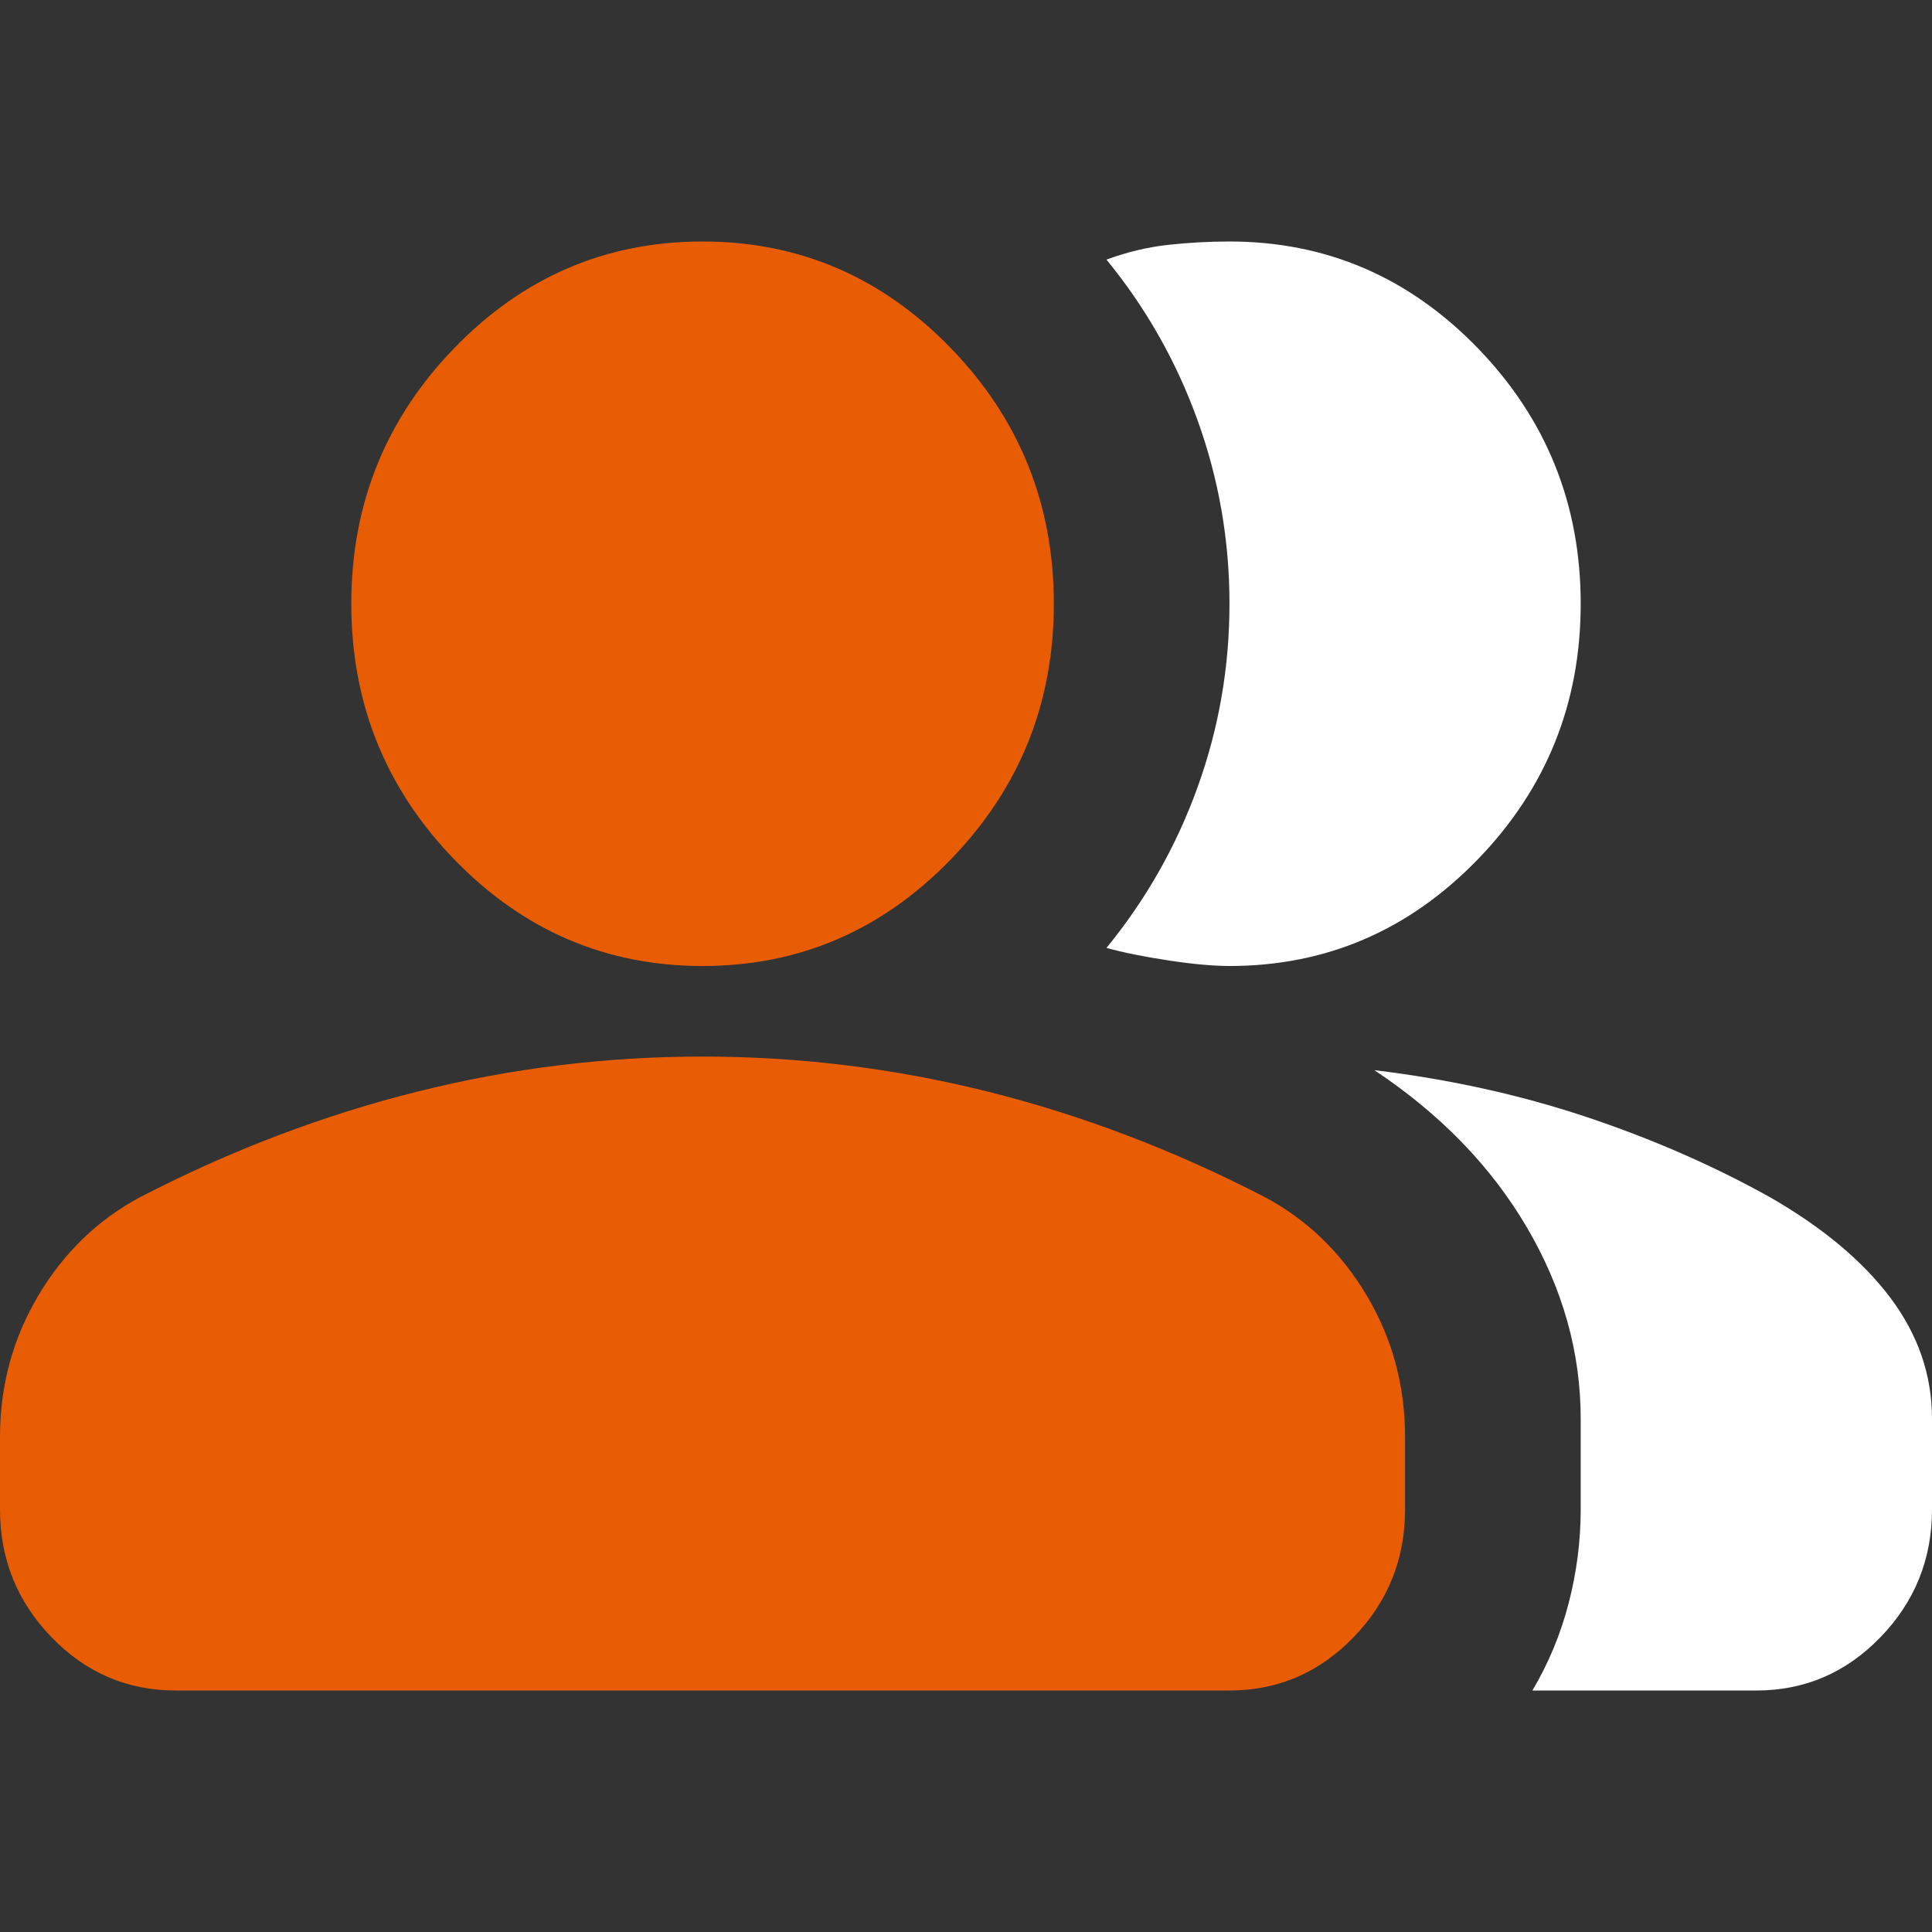
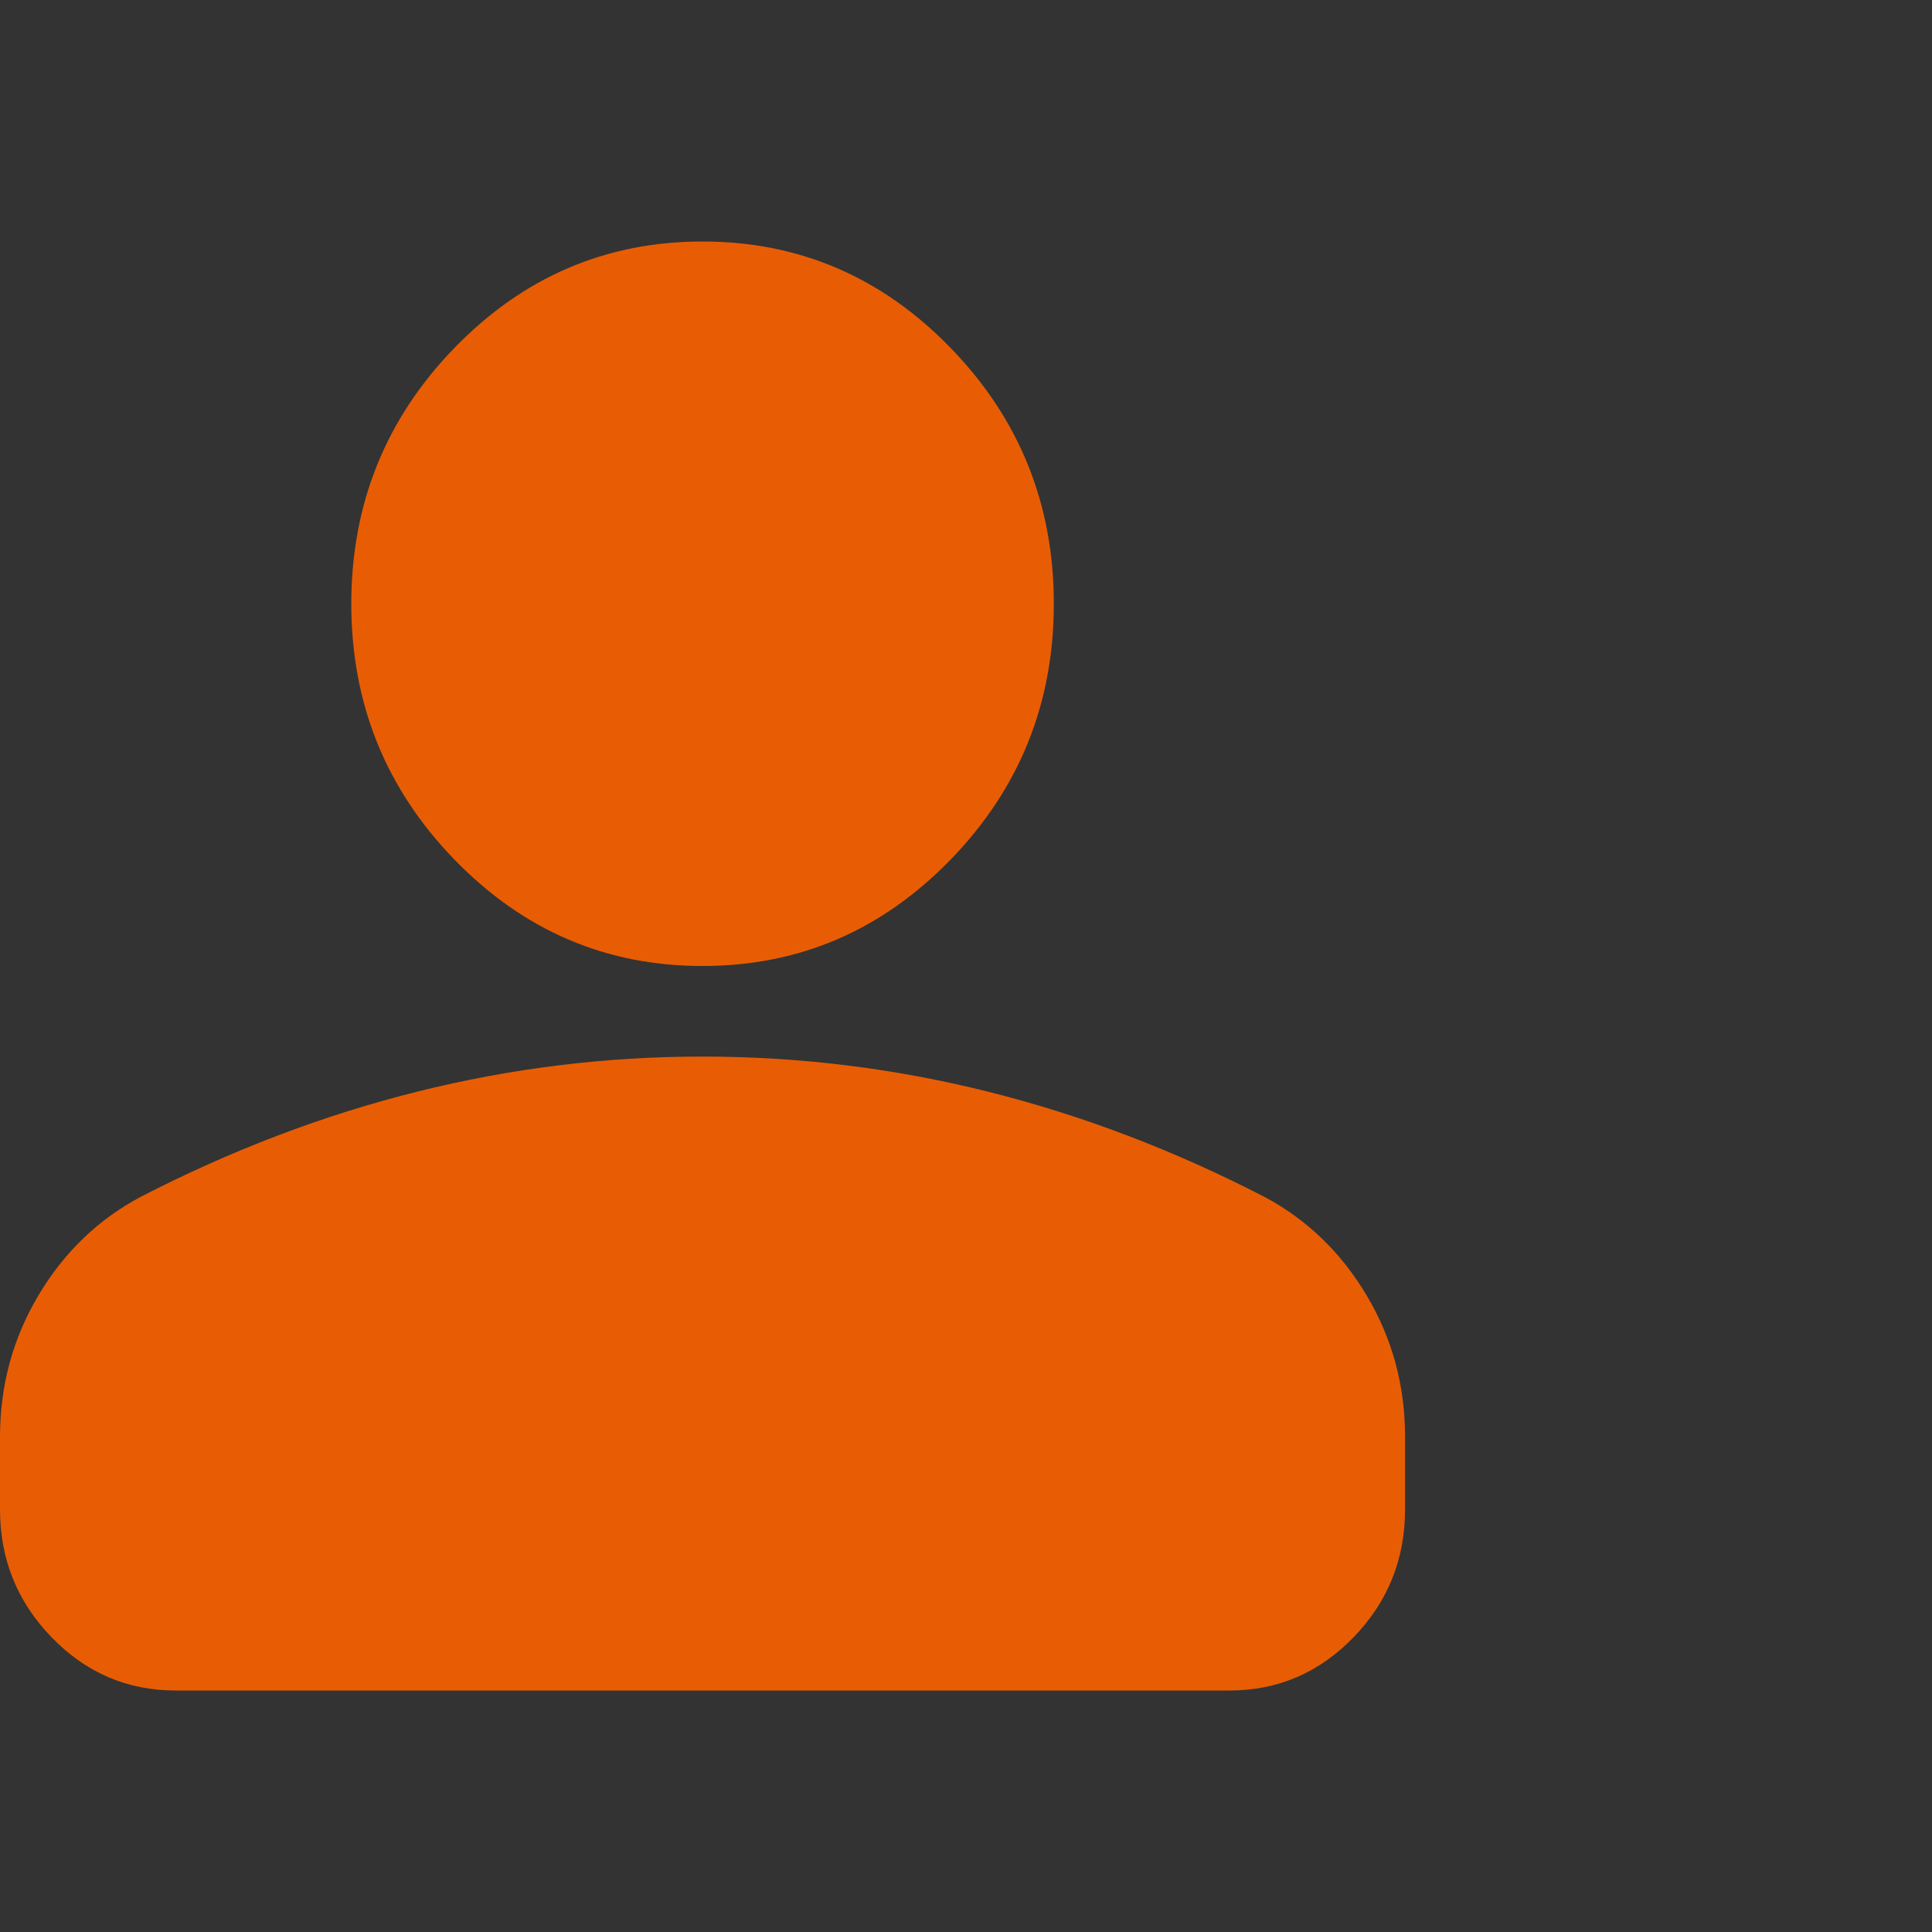
<svg xmlns="http://www.w3.org/2000/svg" width="24" height="24" viewBox="0 0 24 24" fill="none">
  <rect x="0" y="0" width="24" height="24" fill="#333333" stroke="none" />
  <path d="M0 17.85C0 17.212 0.159 16.627 0.477 16.092C0.795 15.558 1.218 15.15 1.745 14.869C2.873 14.287 4.018 13.852 5.182 13.561C6.345 13.27 7.527 13.125 8.727 13.125C9.927 13.125 11.109 13.27 12.273 13.561C13.436 13.852 14.582 14.287 15.709 14.869C16.236 15.15 16.659 15.558 16.977 16.092C17.296 16.627 17.454 17.212 17.454 17.85V18.75C17.454 19.369 17.241 19.898 16.814 20.339C16.386 20.78 15.873 21 15.273 21H2.182C1.582 21 1.068 20.78 0.641 20.339C0.214 19.898 0 19.369 0 18.75V17.85ZM8.727 12C7.527 12 6.5 11.559 5.645 10.678C4.791 9.797 4.364 8.738 4.364 7.5C4.364 6.263 4.791 5.203 5.645 4.322C6.5 3.441 7.527 3 8.727 3C9.927 3 10.954 3.441 11.809 4.322C12.664 5.203 13.091 6.263 13.091 7.5C13.091 8.738 12.664 9.797 11.809 10.678C10.954 11.559 9.927 12 8.727 12Z" fill="#E85D04" />
-   <path d="M19.036 21C19.236 20.663 19.386 20.302 19.486 19.917C19.586 19.533 19.636 19.144 19.636 18.75V17.625C19.636 16.8 19.414 16.008 18.968 15.248C18.523 14.489 17.891 13.838 17.073 13.294C18 13.406 18.873 13.598 19.691 13.87C20.509 14.142 21.273 14.475 21.982 14.869C22.636 15.244 23.136 15.661 23.482 16.12C23.827 16.58 24 17.081 24 17.625V18.75C24 19.369 23.786 19.898 23.359 20.339C22.932 20.78 22.418 21 21.818 21H19.036ZM19.636 7.5C19.636 8.738 19.209 9.797 18.355 10.678C17.5 11.559 16.473 12 15.273 12C15.073 12 14.818 11.977 14.509 11.93C14.2 11.883 13.945 11.831 13.745 11.775C14.236 11.175 14.614 10.509 14.877 9.778C15.141 9.047 15.273 8.287 15.273 7.5C15.273 6.713 15.141 5.953 14.877 5.222C14.614 4.491 14.236 3.825 13.745 3.225C14 3.131 14.255 3.07 14.509 3.042C14.764 3.014 15.018 3 15.273 3C16.473 3 17.5 3.441 18.355 4.322C19.209 5.203 19.636 6.263 19.636 7.5Z" fill="white" />
</svg>